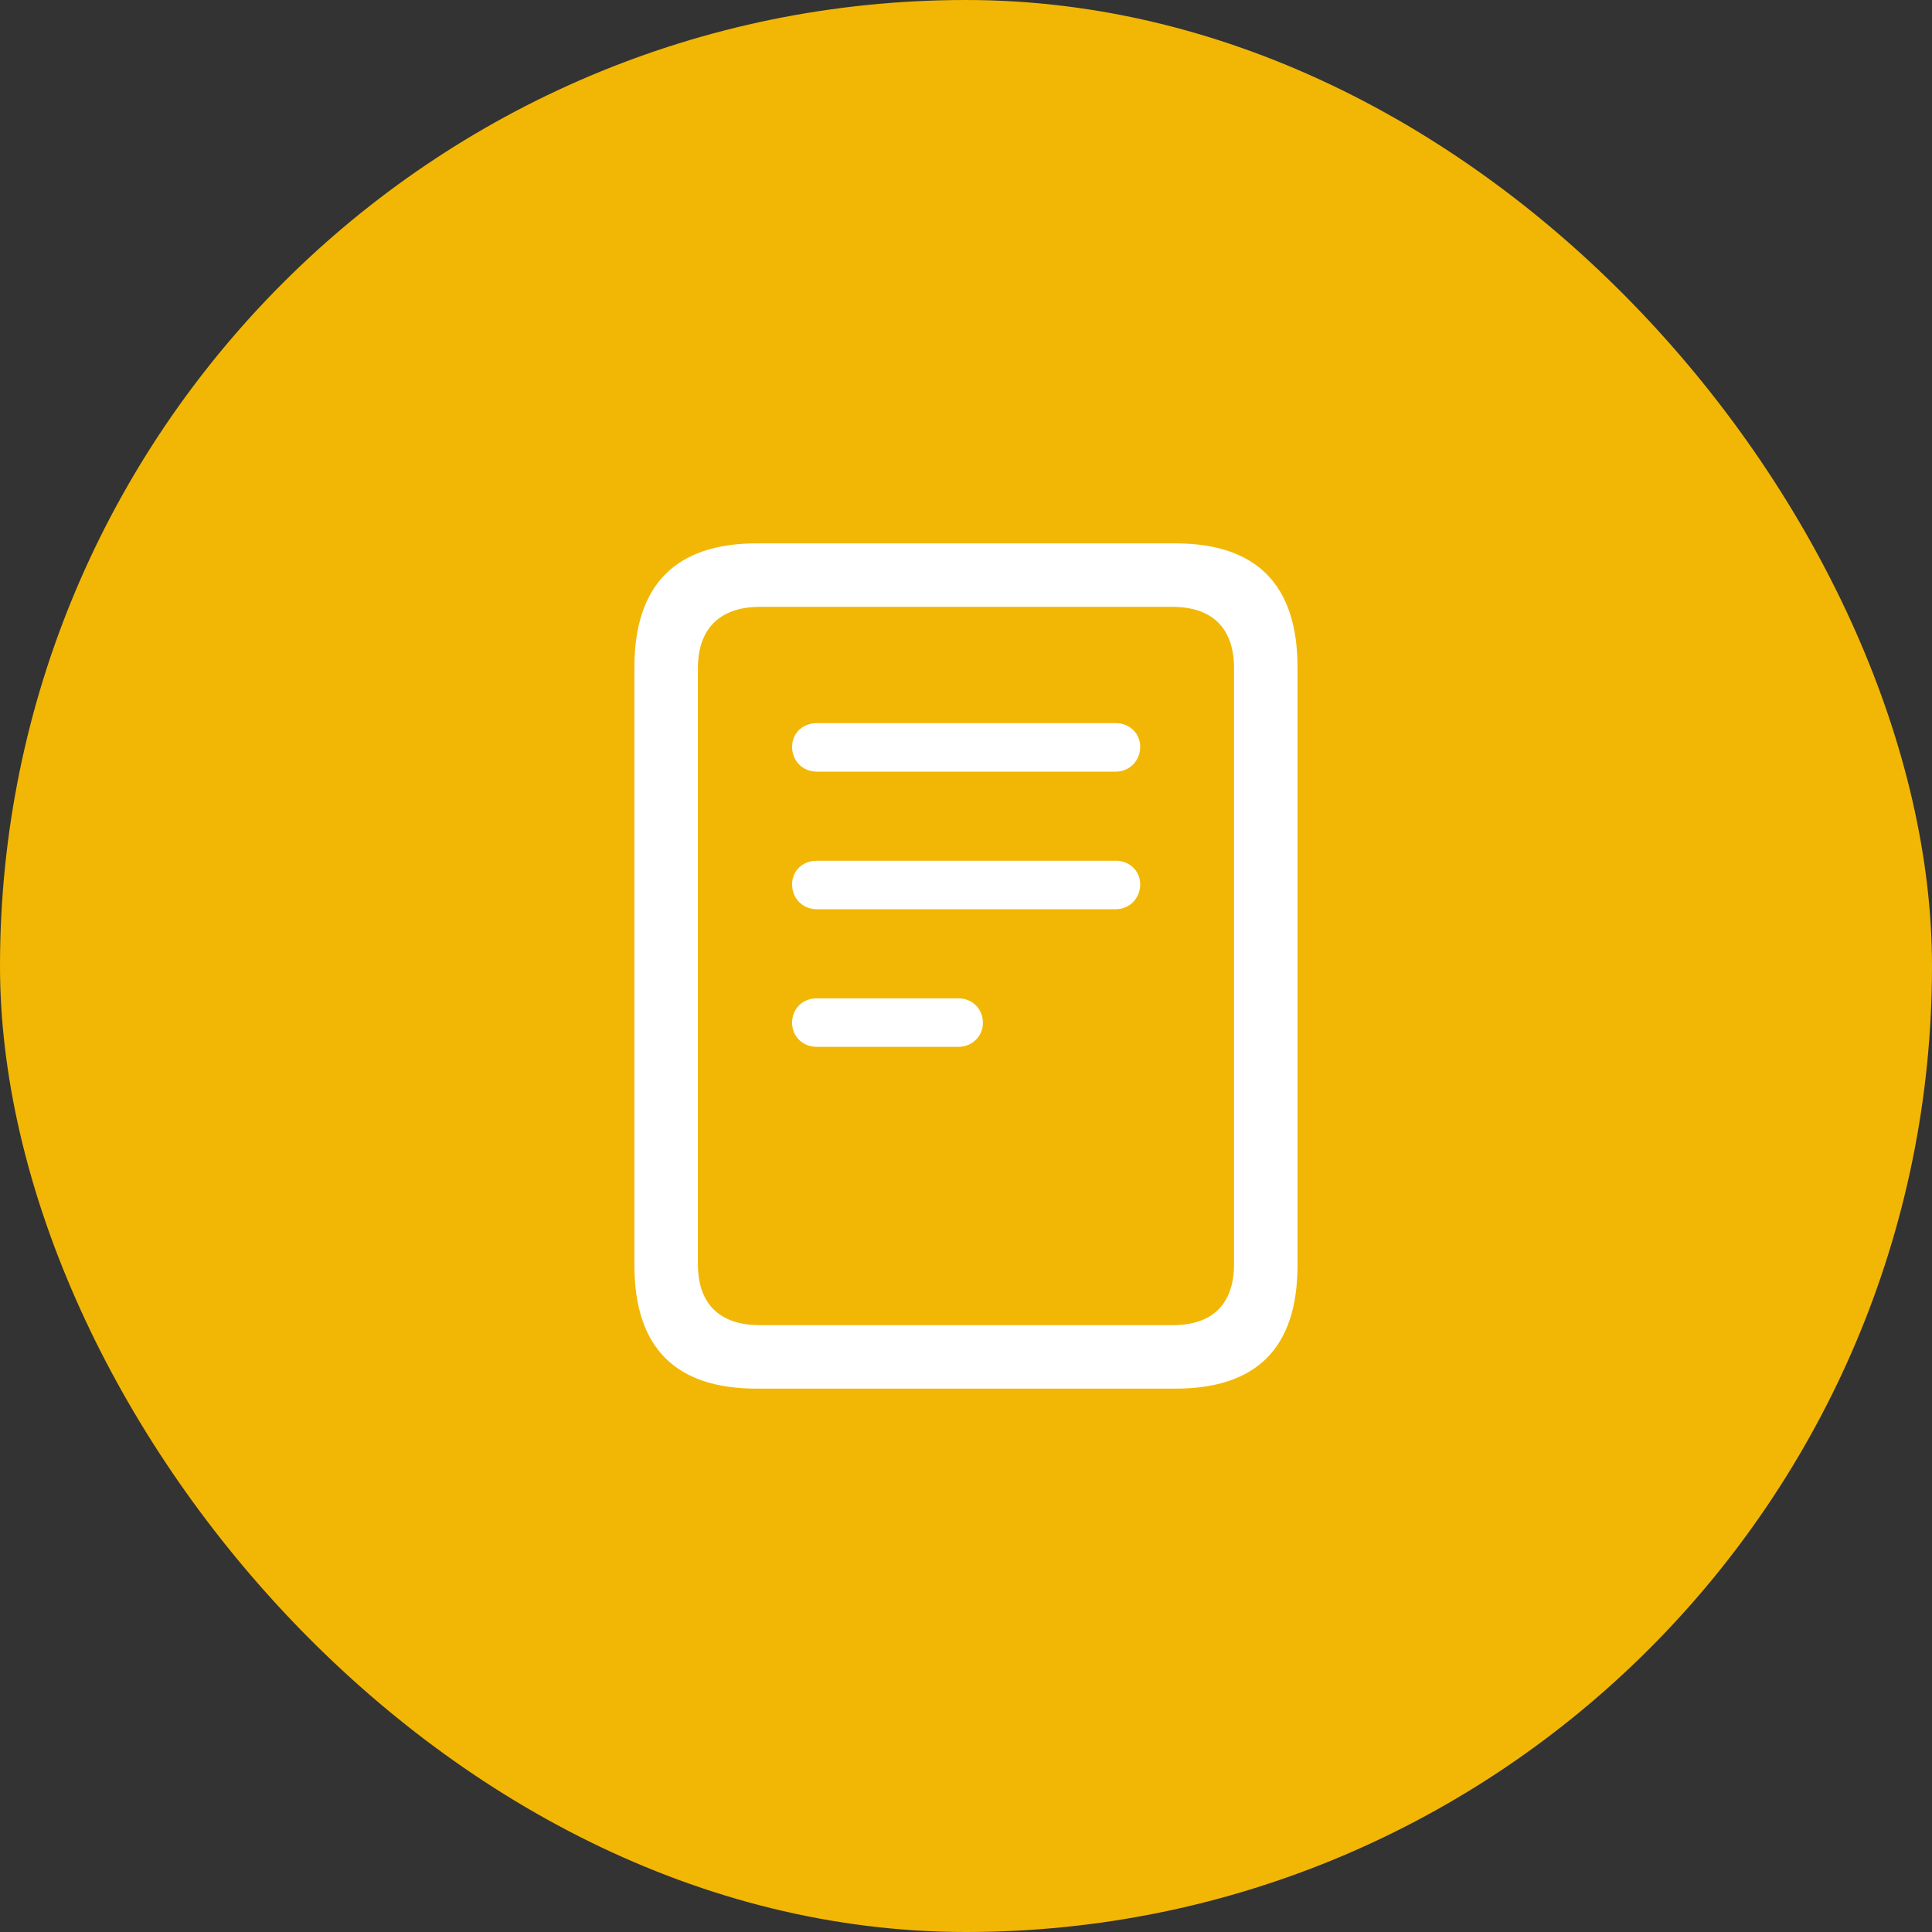
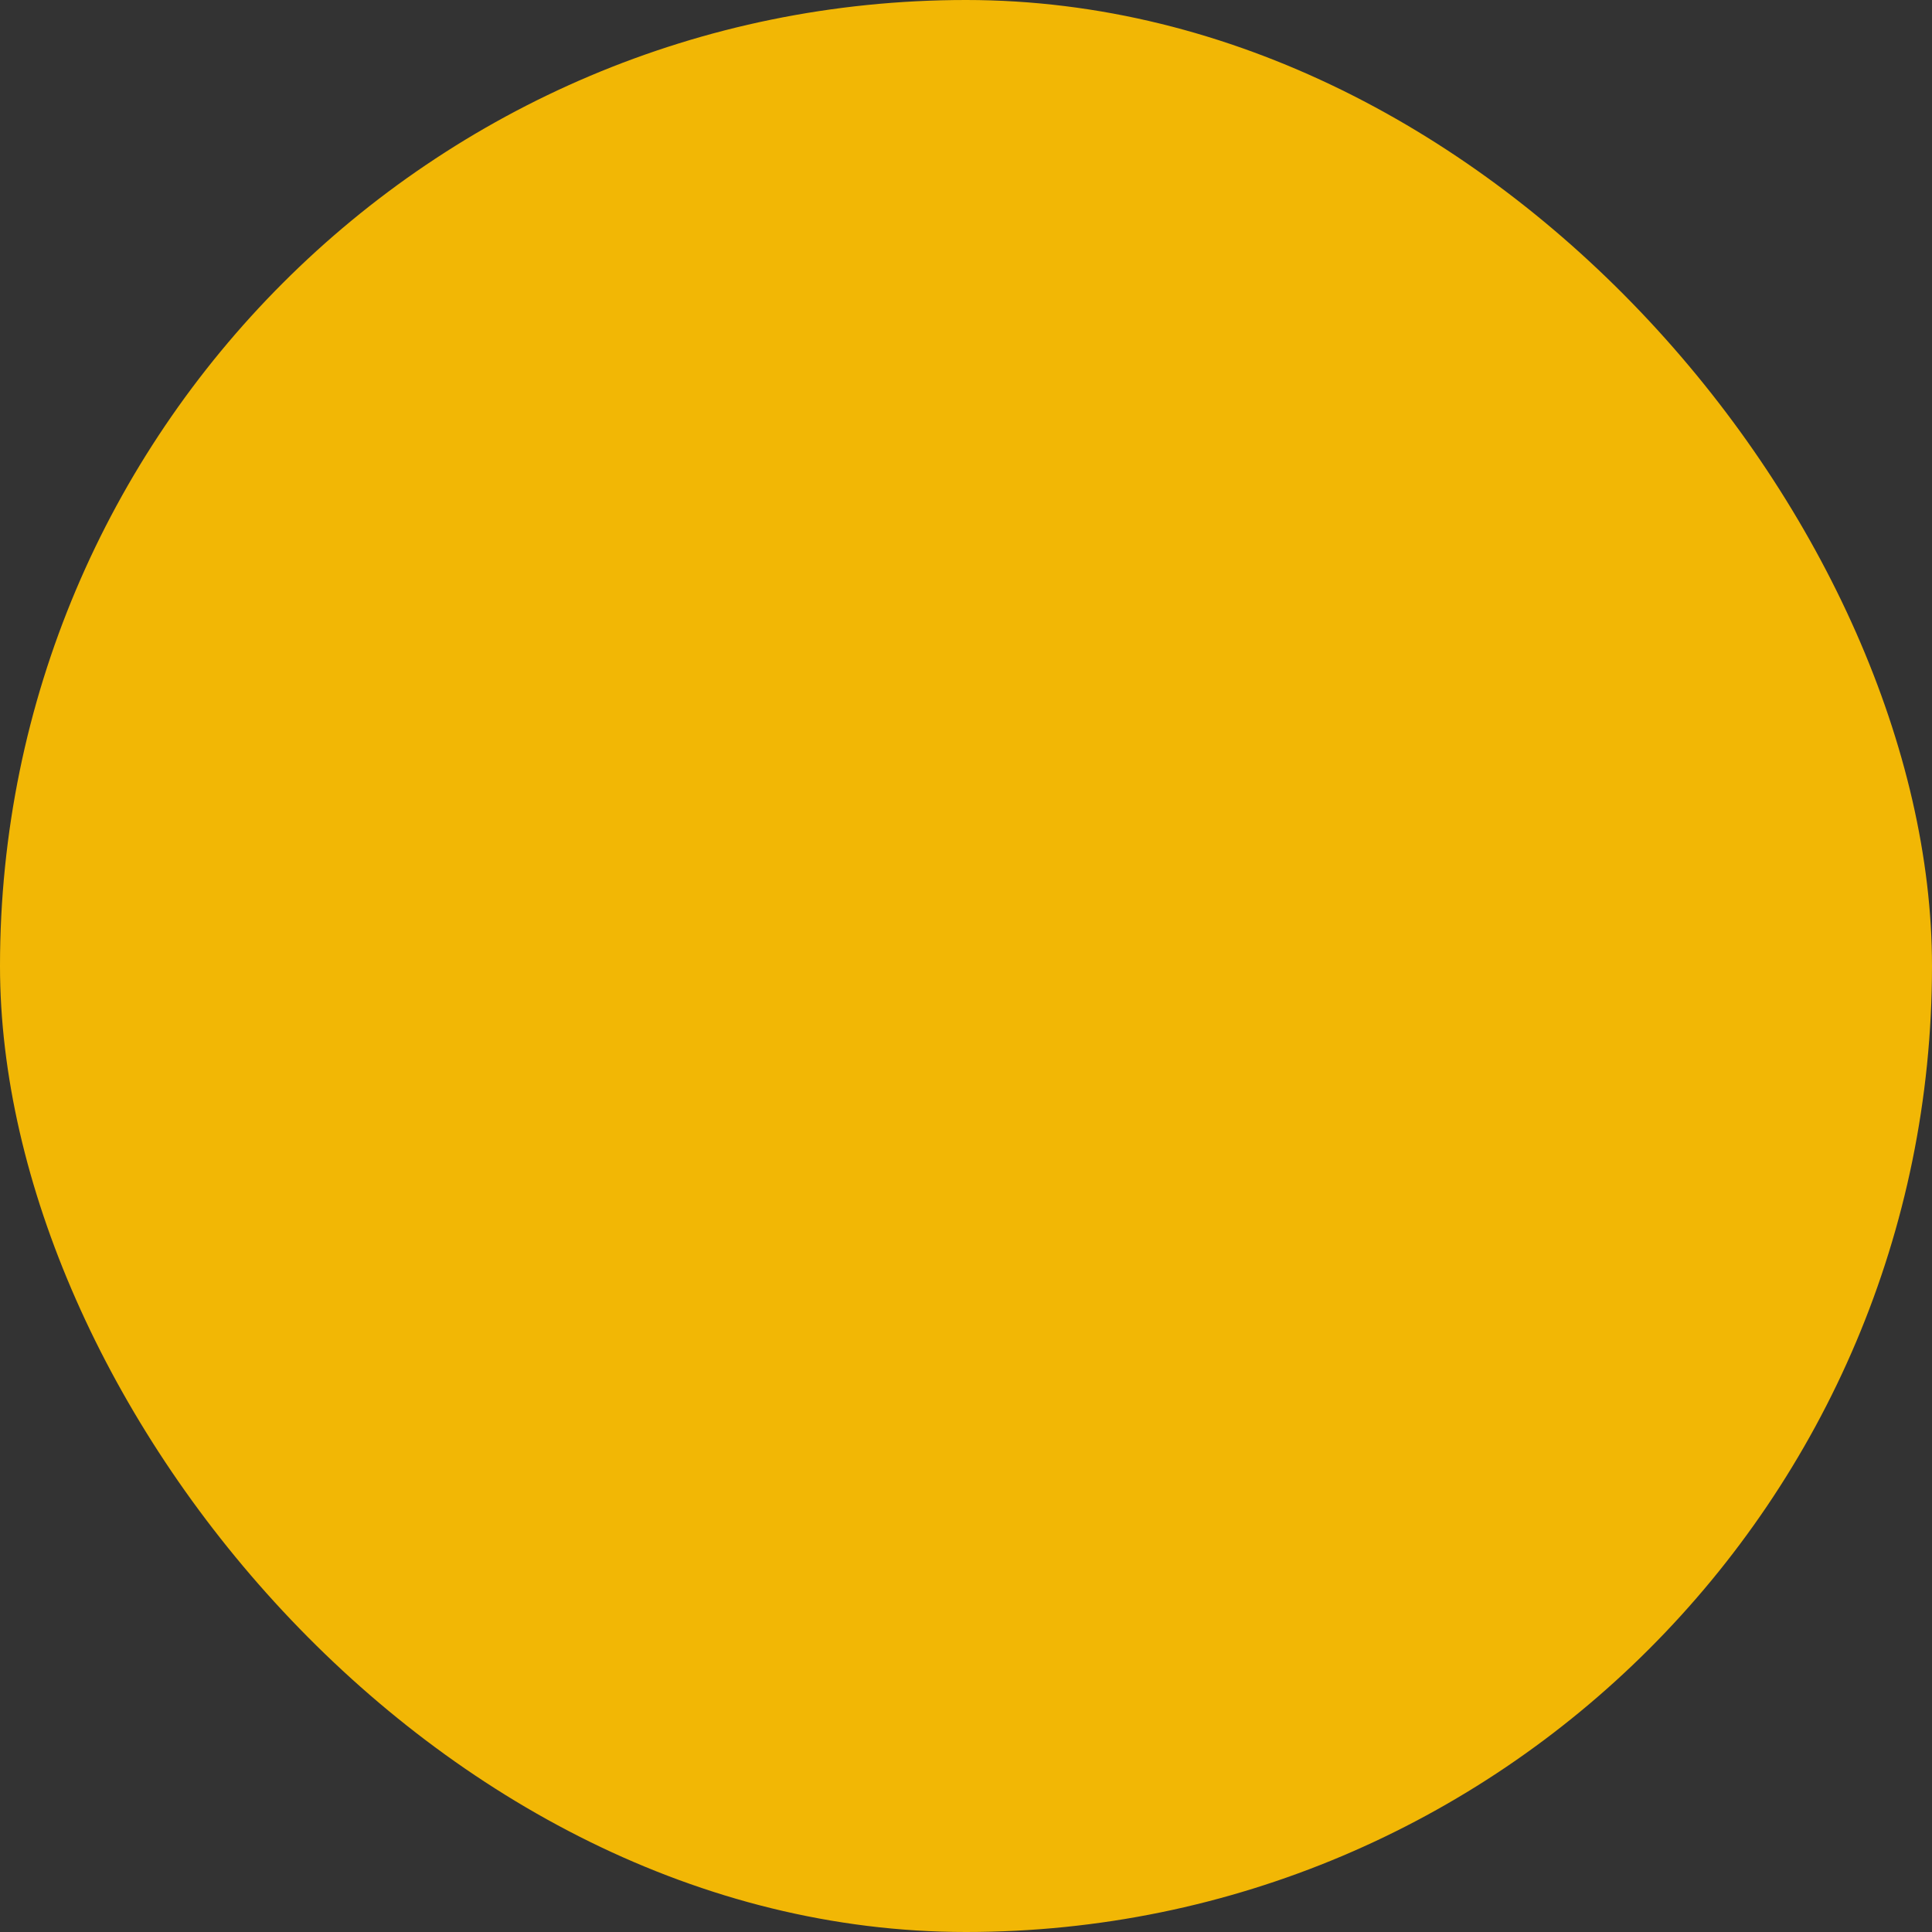
<svg xmlns="http://www.w3.org/2000/svg" width="80" height="80" viewBox="0 0 80 80" fill="none">
  <rect x="0" y="0" width="80" height="80" fill="#333333" stroke="none" />
  <rect width="80" height="80" rx="40" fill="#F2B705" />
-   <path d="M31.33 57.5H48.667C52.046 57.5 53.727 55.802 53.727 52.39V27.626C53.727 24.23 52.046 22.5 48.667 22.5H31.33C27.967 22.5 26.27 24.23 26.27 27.626V52.39C26.27 55.802 27.967 57.5 31.33 57.5ZM31.461 54.872C29.779 54.872 28.898 53.974 28.898 52.341V27.675C28.898 26.059 29.779 25.128 31.477 25.128H48.536C50.234 25.128 51.099 26.042 51.099 27.675V52.341C51.099 53.974 50.234 54.872 48.553 54.872H31.461ZM33.828 31.952H46.202C46.773 31.952 47.214 31.495 47.214 30.924C47.214 30.368 46.773 29.944 46.202 29.944H33.828C33.224 29.944 32.799 30.368 32.799 30.924C32.799 31.495 33.224 31.952 33.828 31.952ZM33.828 37.649H46.202C46.773 37.649 47.214 37.192 47.214 36.621C47.214 36.066 46.773 35.641 46.202 35.641H33.828C33.224 35.641 32.799 36.066 32.799 36.621C32.799 37.192 33.224 37.649 33.828 37.649ZM33.828 43.347H39.688C40.26 43.347 40.7 42.906 40.7 42.351C40.7 41.779 40.26 41.339 39.688 41.339H33.828C33.224 41.339 32.799 41.779 32.799 42.351C32.799 42.906 33.224 43.347 33.828 43.347Z" fill="white" />
</svg>